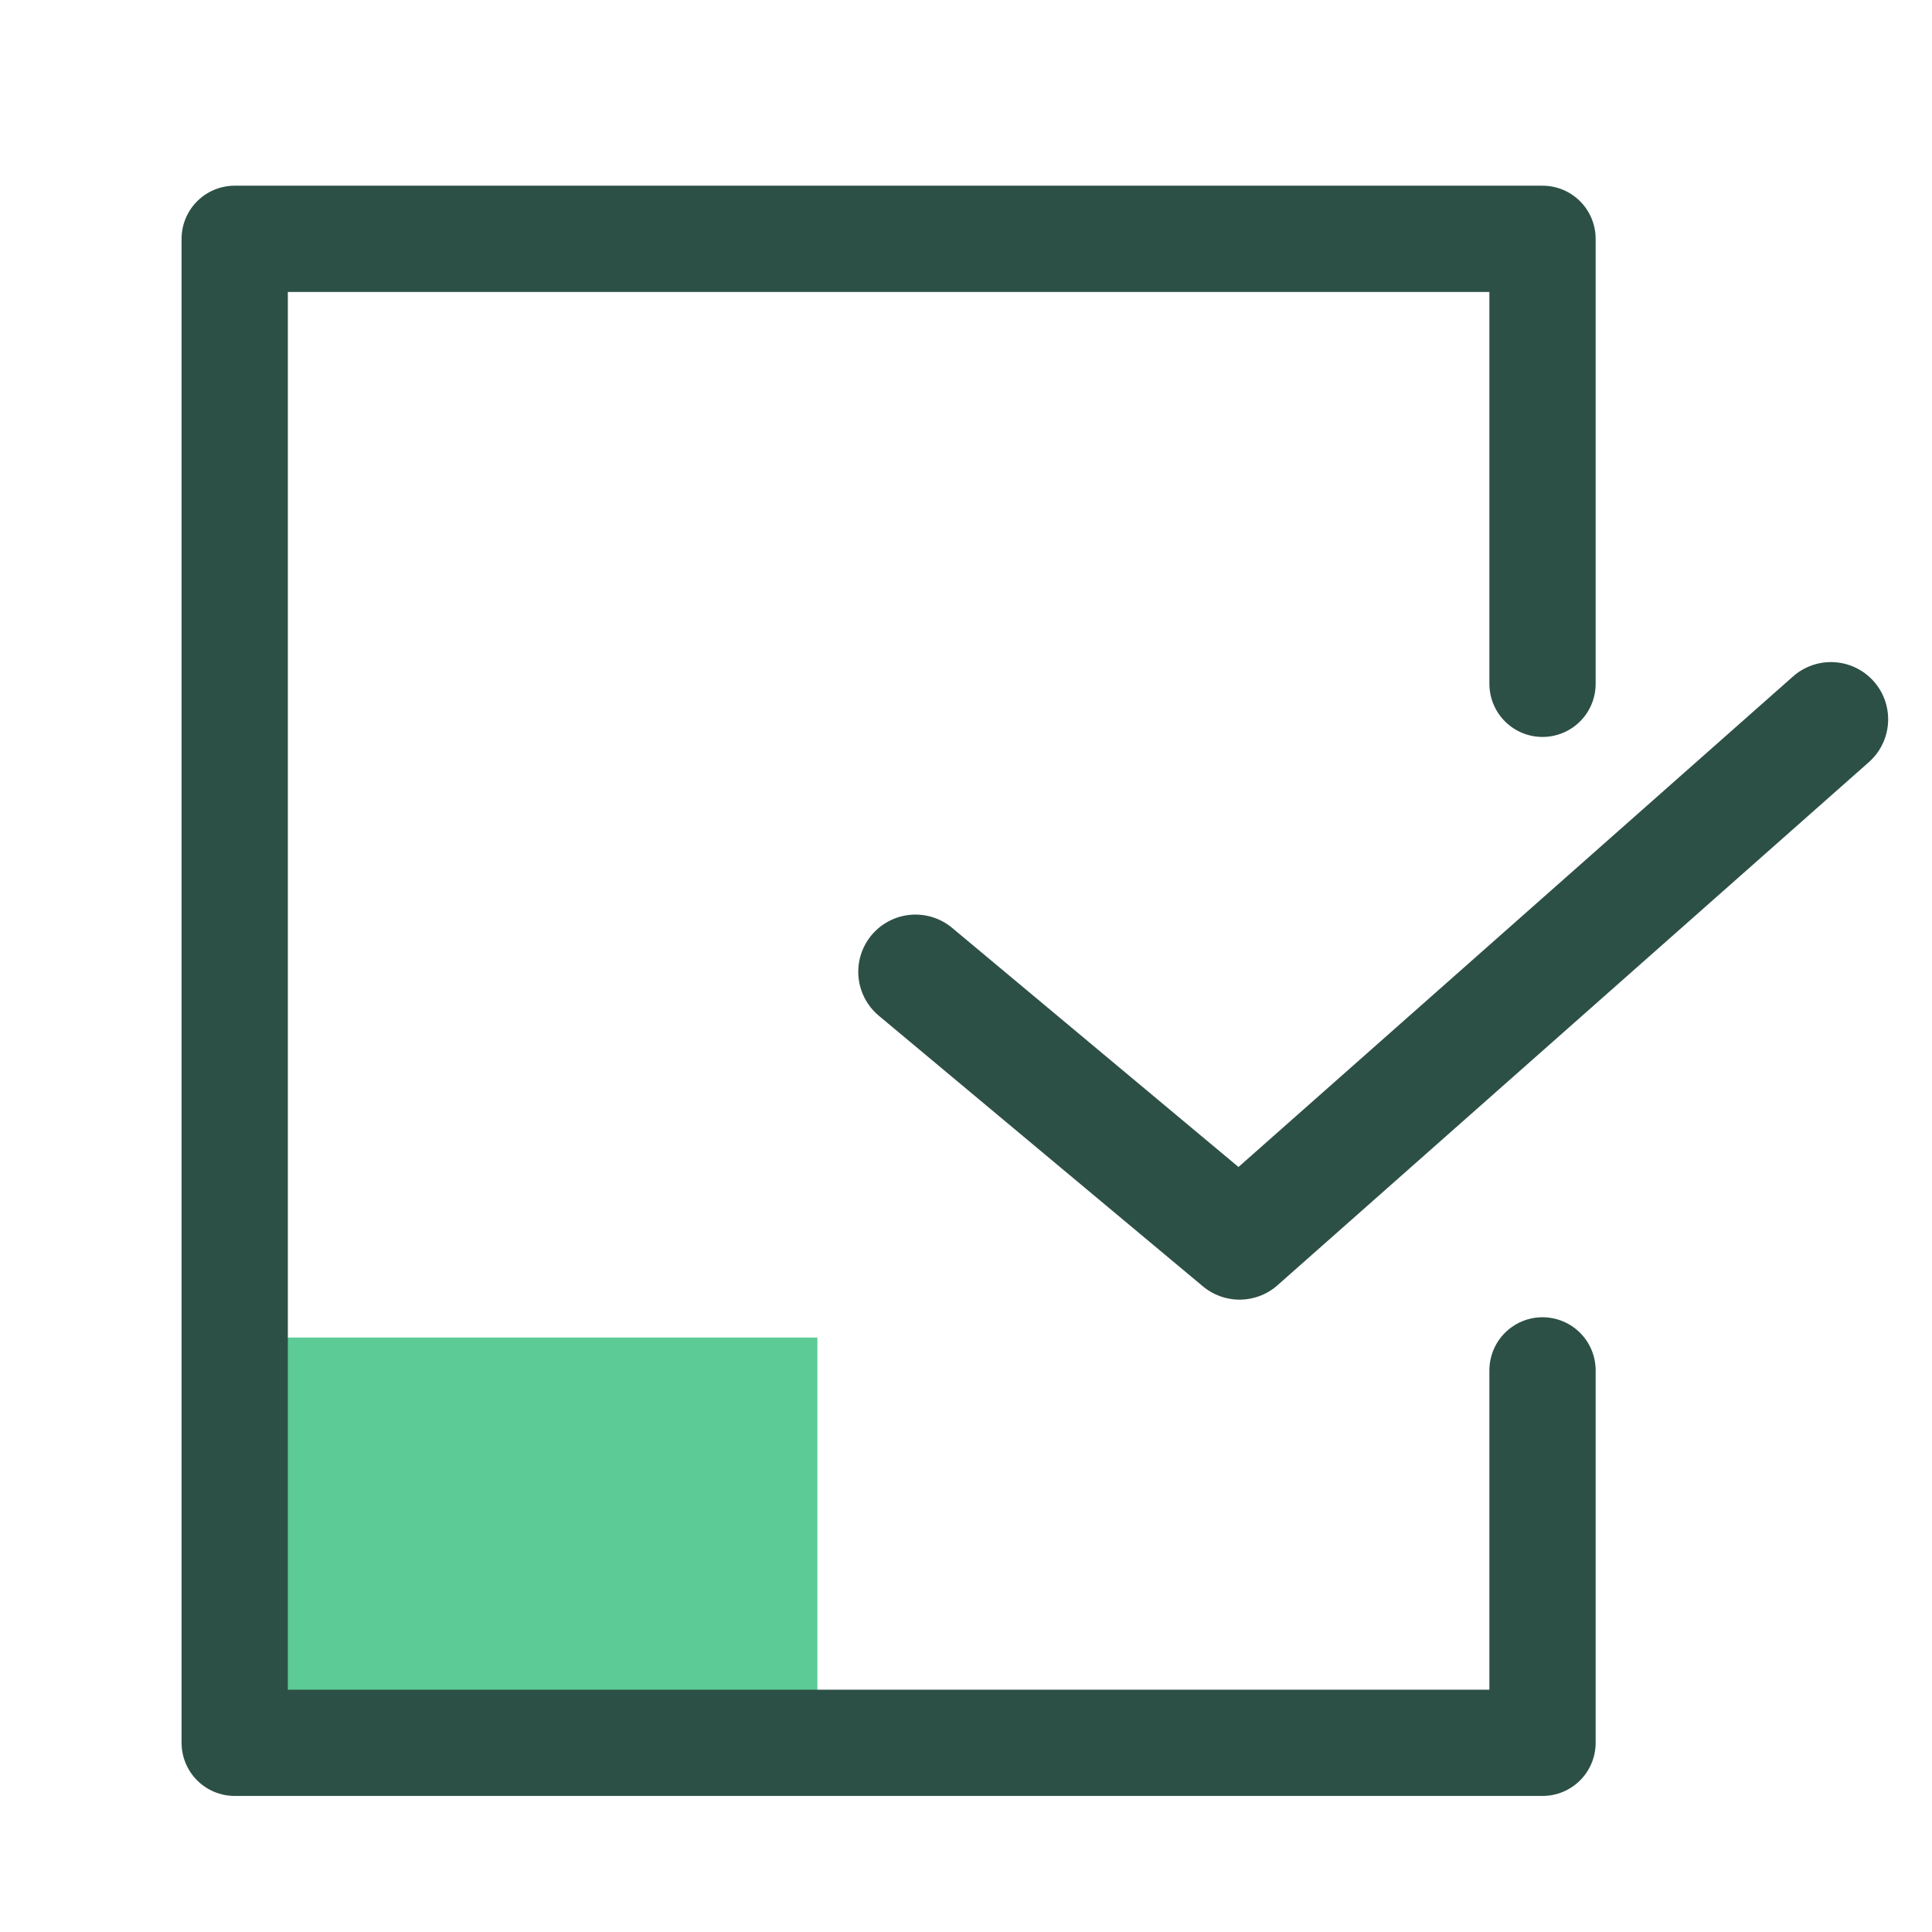
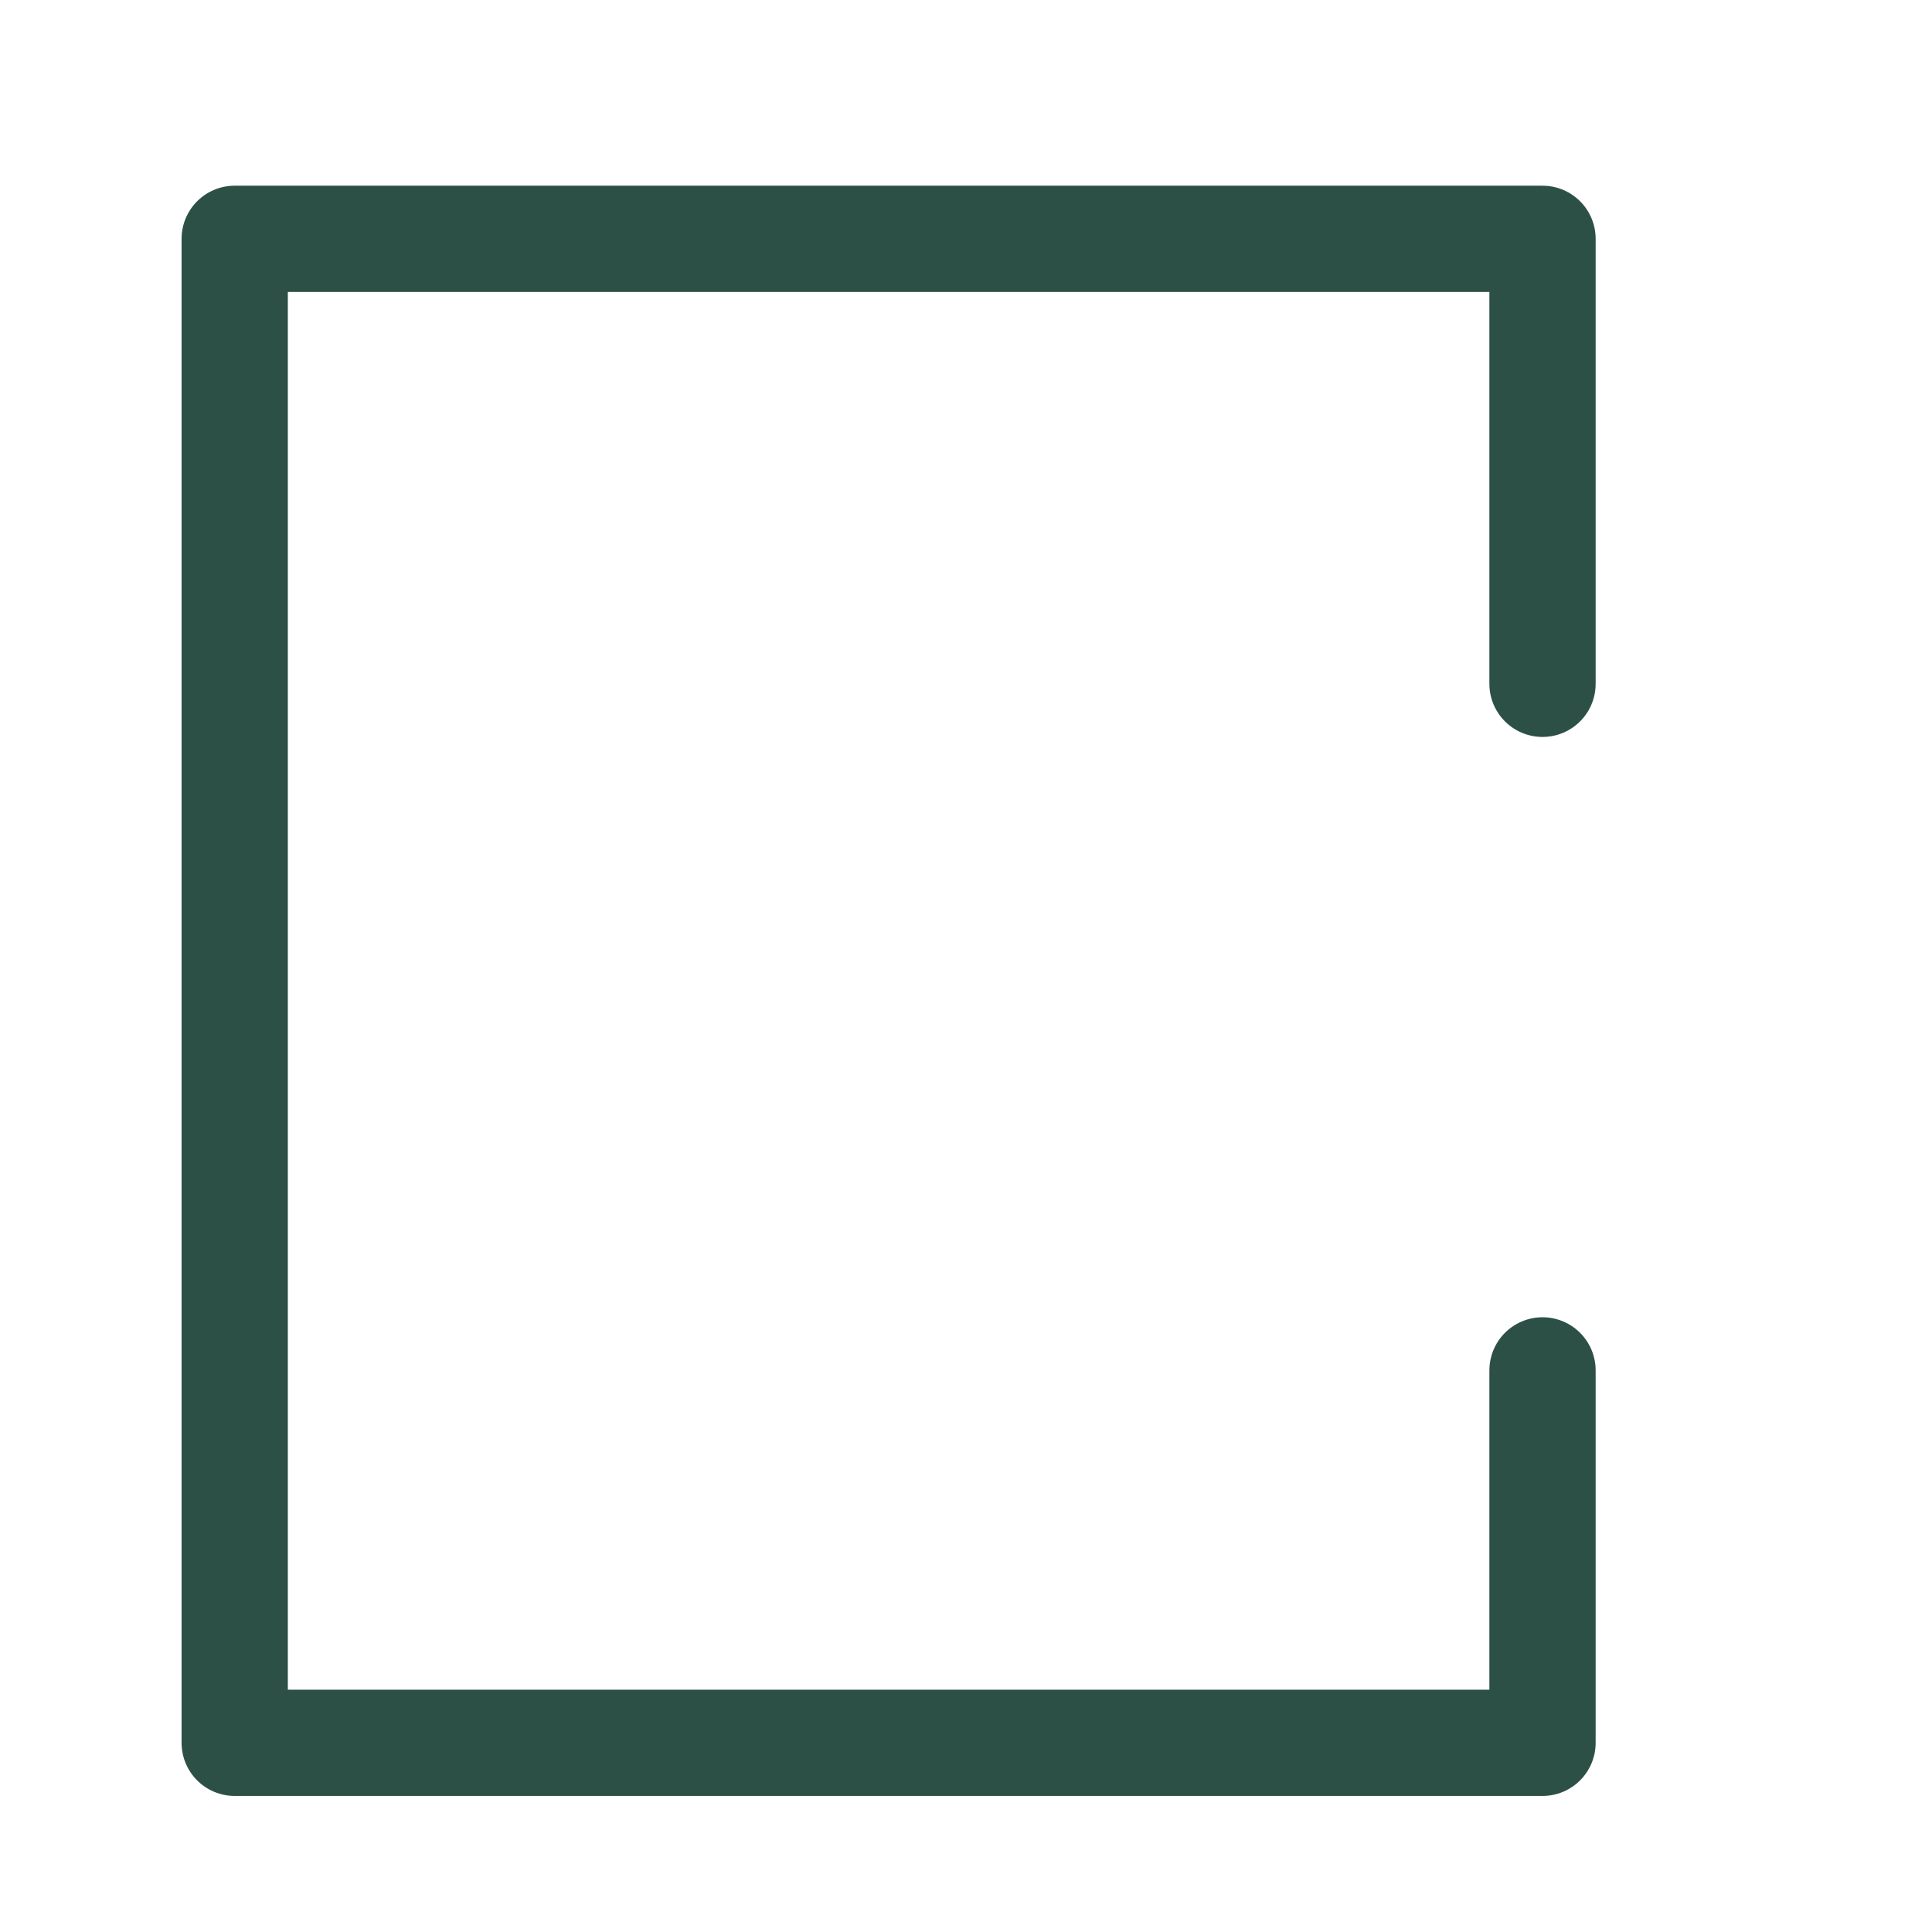
<svg xmlns="http://www.w3.org/2000/svg" width="52px" height="52px" viewBox="0 0 52 52" version="1.1">
  <title>自助服务</title>
  <g id="文档中心" stroke="none" stroke-width="1" fill="none" fill-rule="evenodd">
    <g id="自助服务" transform="translate(-884, -519)">
      <g id="编组-4备份" transform="translate(360, 500)">
        <g id="切换tabd">
          <g id="自助服务" transform="translate(524, 19)">
            <g id="编组-5" transform="translate(6, 6.428)">
-               <rect id="矩形" fill="#5CCB95" x="0" y="29.572" width="16" height="11" />
              <polyline id="路径-13" stroke="#2D5046" stroke-width="2.86" stroke-linecap="round" stroke-linejoin="round" points="35.517 11.977 35.517 -2.16715534e-13 0.317 -2.16715534e-13 0.317 40.48 35.517 40.48 35.517 30.456" />
-               <polyline id="路径-14" stroke="#2D5046" stroke-width="3.08" stroke-linecap="round" stroke-linejoin="round" points="18.64 19.728 27.363 27.012 43.28 12.932" />
            </g>
          </g>
        </g>
      </g>
    </g>
  </g>
</svg>